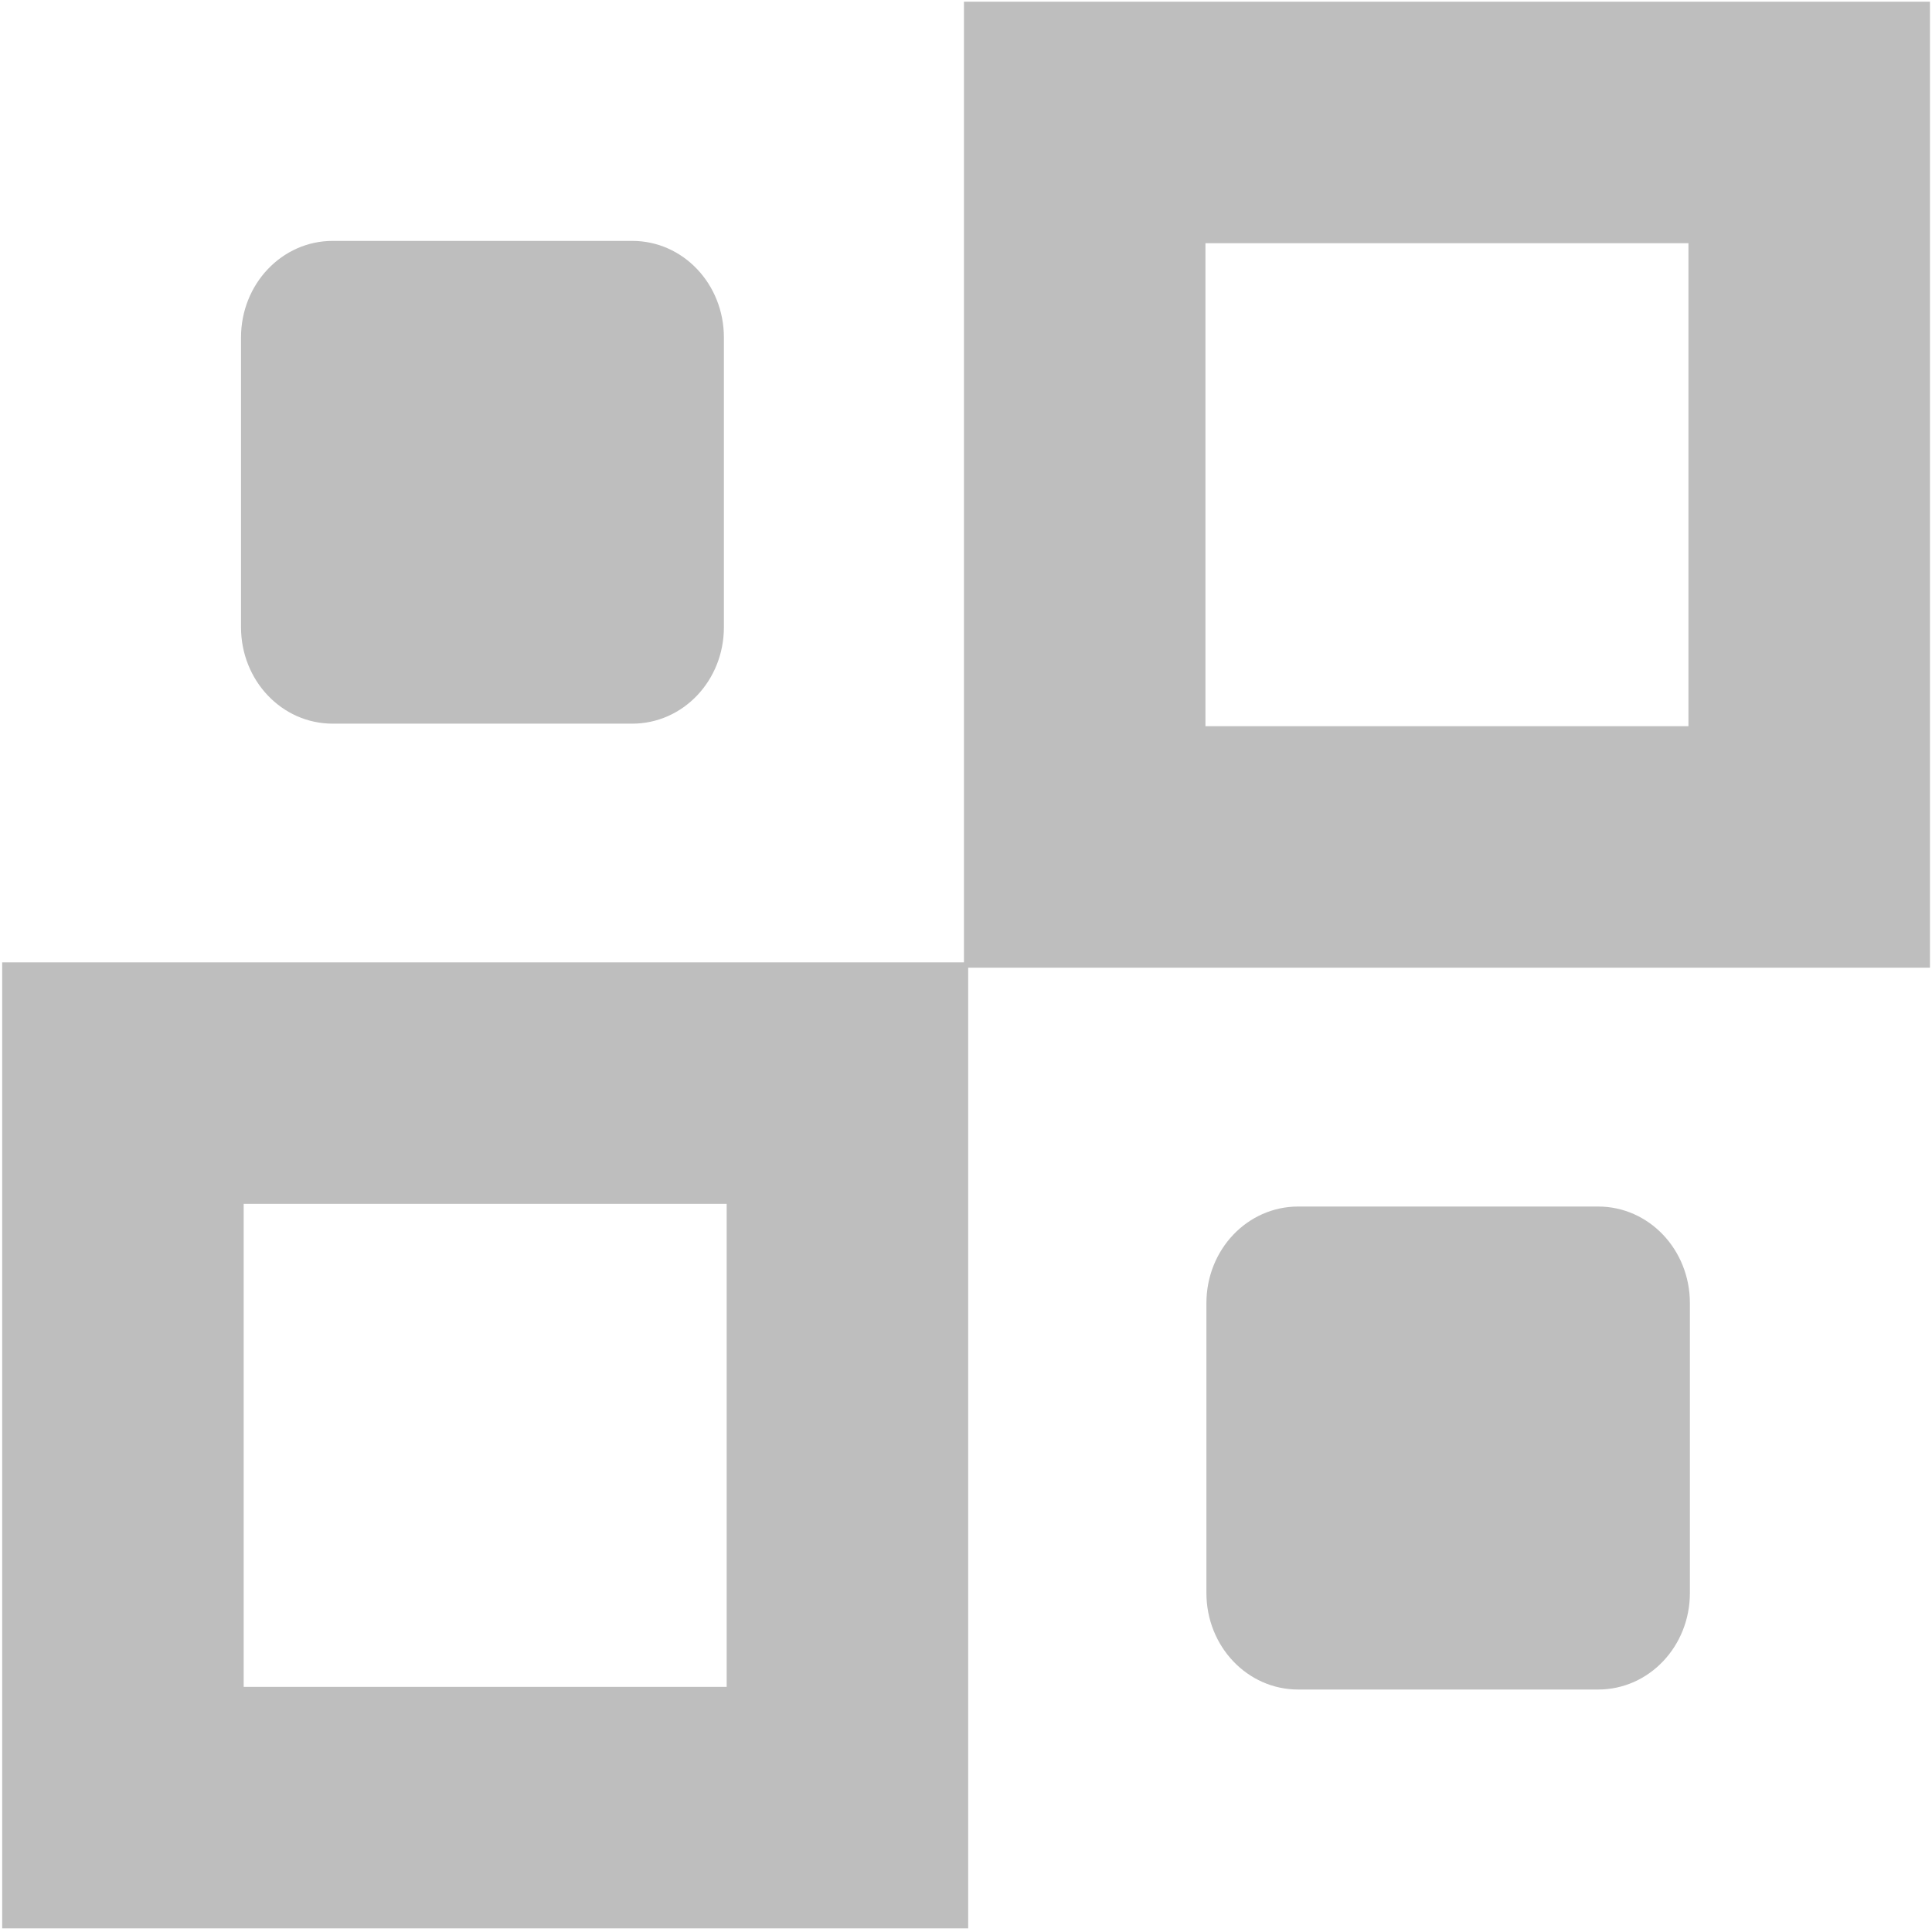
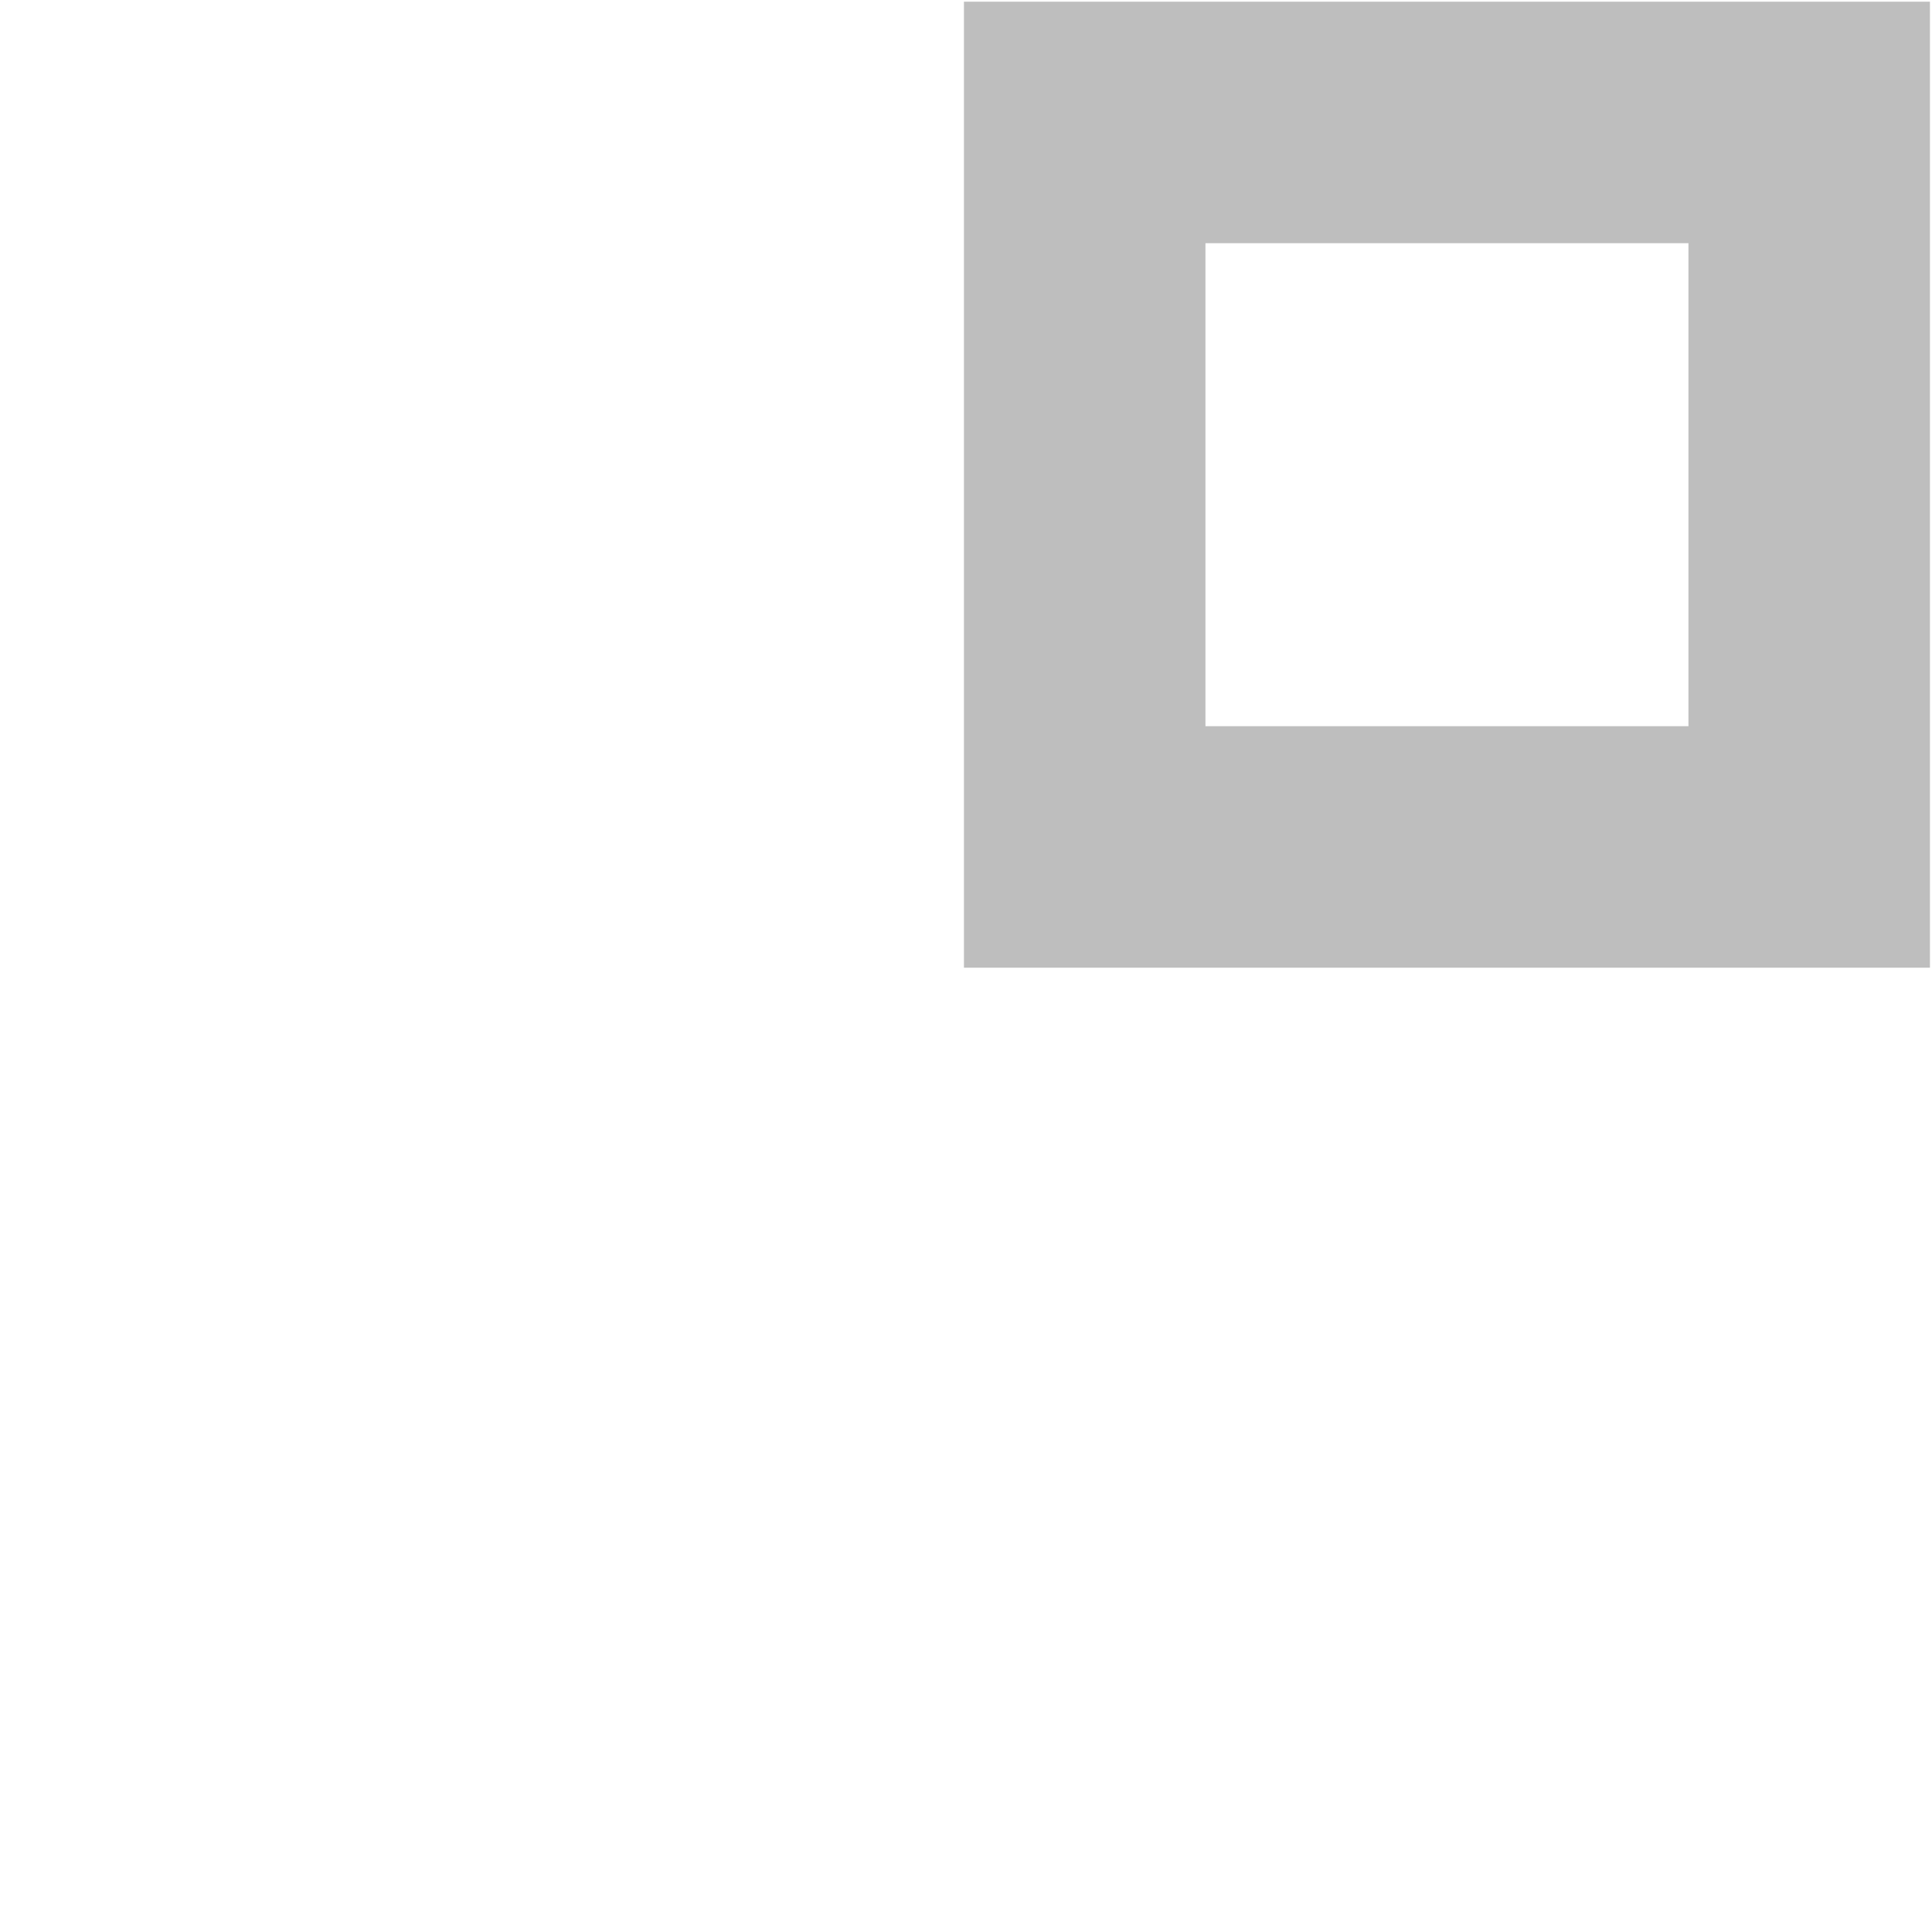
<svg xmlns="http://www.w3.org/2000/svg" xmlns:ns1="http://sodipodi.sourceforge.net/DTD/sodipodi-0.dtd" xmlns:ns2="http://www.inkscape.org/namespaces/inkscape" xmlns:ns3="http://www.openswatchbook.org/uri/2009/osb" ns1:docname="klotski-symbolic.svg" height="16" id="svg7384" version="1.1" ns2:version="0.91 r13725" width="16">
  <ns1:namedview ns2:bbox-paths="true" bordercolor="#666666" borderopacity="1" ns2:current-layer="layer9" ns2:cx="8.94624" ns2:cy="2.70666" gridtolerance="10" ns2:guide-bbox="true" guidetolerance="10" id="namedview88" ns2:object-nodes="false" ns2:object-paths="false" objecttolerance="10" pagecolor="#555753" ns2:pageopacity="1" ns2:pageshadow="2" showborder="false" showgrid="false" showguides="true" ns2:snap-bbox="true" ns2:snap-bbox-midpoints="false" ns2:snap-global="true" ns2:snap-grids="true" ns2:snap-nodes="true" ns2:snap-others="false" ns2:snap-to-guides="true" ns2:window-height="1376" ns2:window-maximized="1" ns2:window-width="2560" ns2:window-x="0" ns2:window-y="27" ns2:zoom="32">
    <ns2:grid empspacing="2" enabled="true" id="grid4866" originx="-182" originy="-382" snapvisiblegridlinesonly="true" spacingx="1px" spacingy="1px" type="xygrid" visible="true" />
  </ns1:namedview>
  <title id="title9167">Gnome Symbolic Icon Theme</title>
  <defs id="defs7386">
    <linearGradient id="linearGradient7212" ns3:paint="solid">
      <stop id="stop7214" offset="0" style="stop-color:#000000;stop-opacity:1;" />
    </linearGradient>
  </defs>
  <g ns2:groupmode="layer" id="layer9" ns2:label="apps" style="display:inline" transform="translate(-423,165)">
-     <path ns2:connector-curvature="0" d="m 423.018,-157.03 0,8 8,0 0,-8 -8,0 z m 2,2 4,0 0,4 -4,0 0,-4 z" id="rect2989" style="fill:#bebebe;fill-opacity:1;fill-rule:nonzero;stroke:none" />
    <path ns2:connector-curvature="0" d="m 430.983,-164.986 0,8 8,0 0,-8 -8,0 z m 2,2 4,0 0,4 -4,0 0,-4 z" id="rect2991" style="fill:#bebebe;fill-opacity:1;fill-rule:nonzero;stroke:none" />
-     <path ns2:connector-curvature="0" d="m 425.755,-163.005 2.481,0 c 0.421,0 0.759,0.357 0.759,0.8 l 0,2.399 c 0,0.443 -0.339,0.799 -0.759,0.799 l -2.481,0 c -0.421,0 -0.759,-0.357 -0.759,-0.799 l 0,-2.399 c 0,-0.443 0.339,-0.8 0.759,-0.8 z" id="rect2993" style="fill:#bebebe;fill-opacity:1;fill-rule:nonzero;stroke:none" />
-     <path ns2:connector-curvature="0" d="m 433.751,-155.008 2.484,0 c 0.421,0 0.76,0.357 0.76,0.8 l 0,2.4 c 0,0.443 -0.339,0.8 -0.76,0.8 l -2.484,0 c -0.421,0 -0.76,-0.357 -0.76,-0.8 l 0,-2.4 c 0,-0.443 0.339,-0.8 0.76,-0.8 z" id="rect2997" style="fill:#bebebe;fill-opacity:1;fill-rule:nonzero;stroke:none" />
  </g>
</svg>